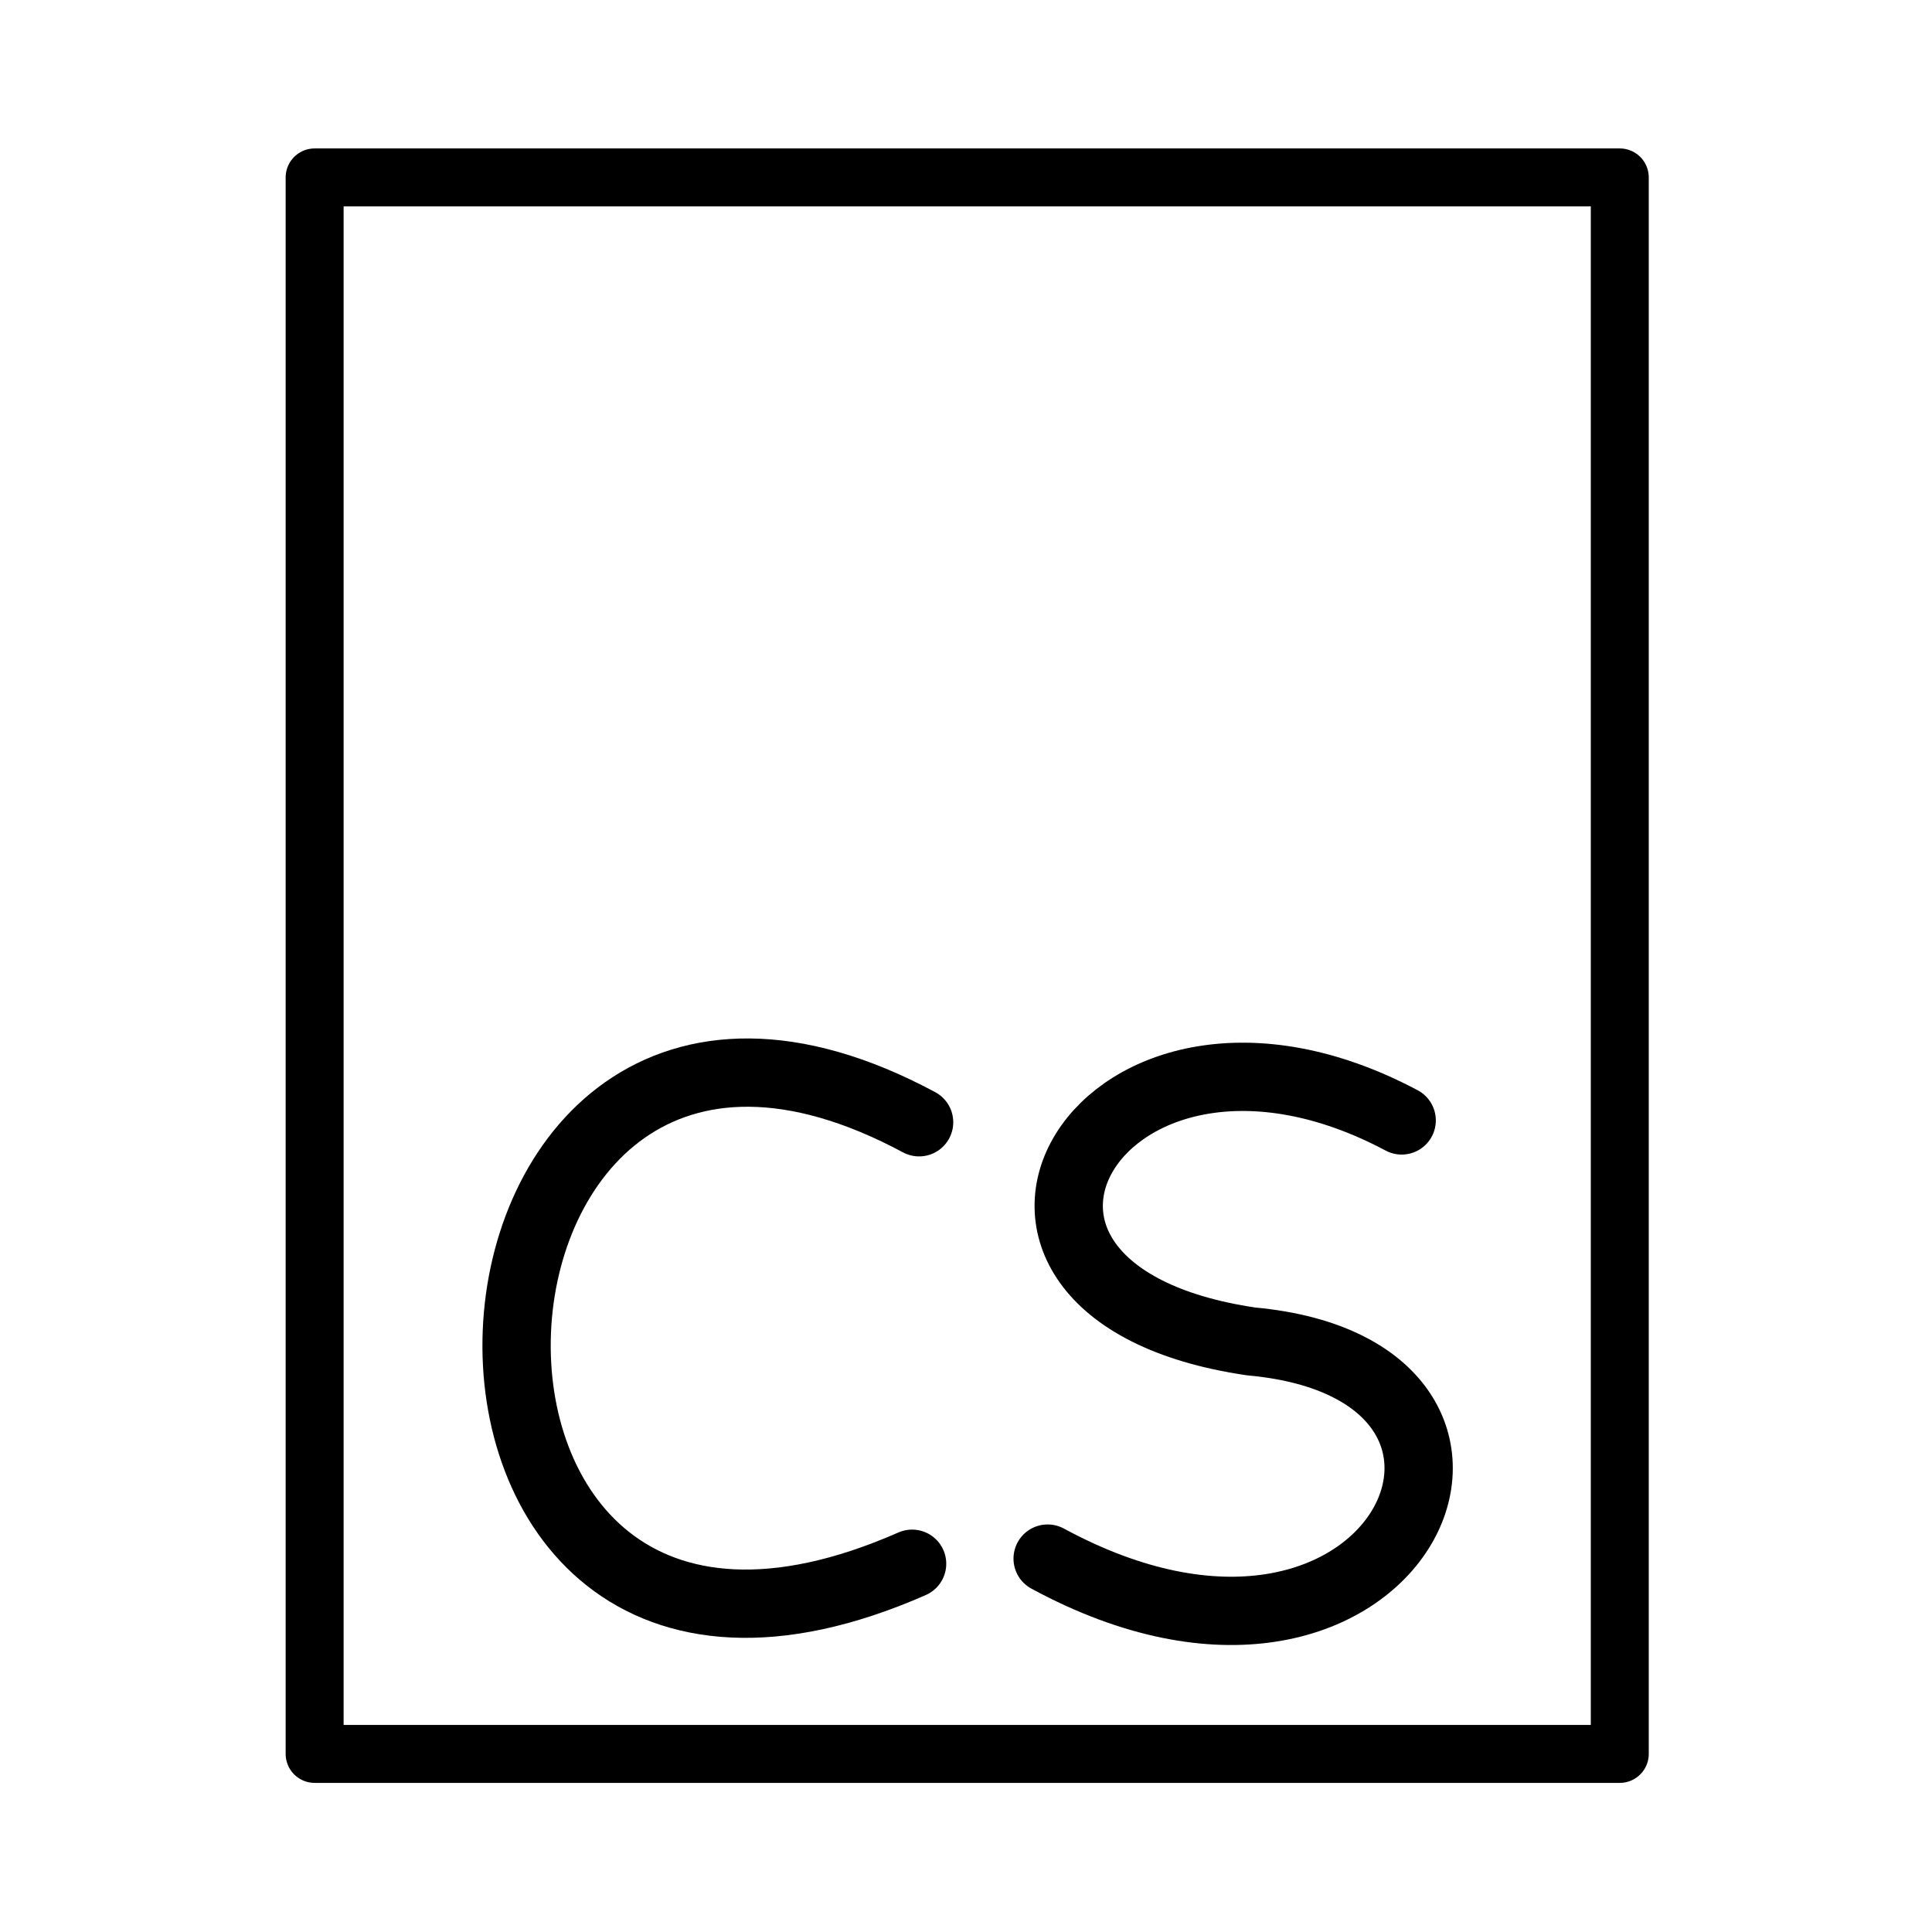
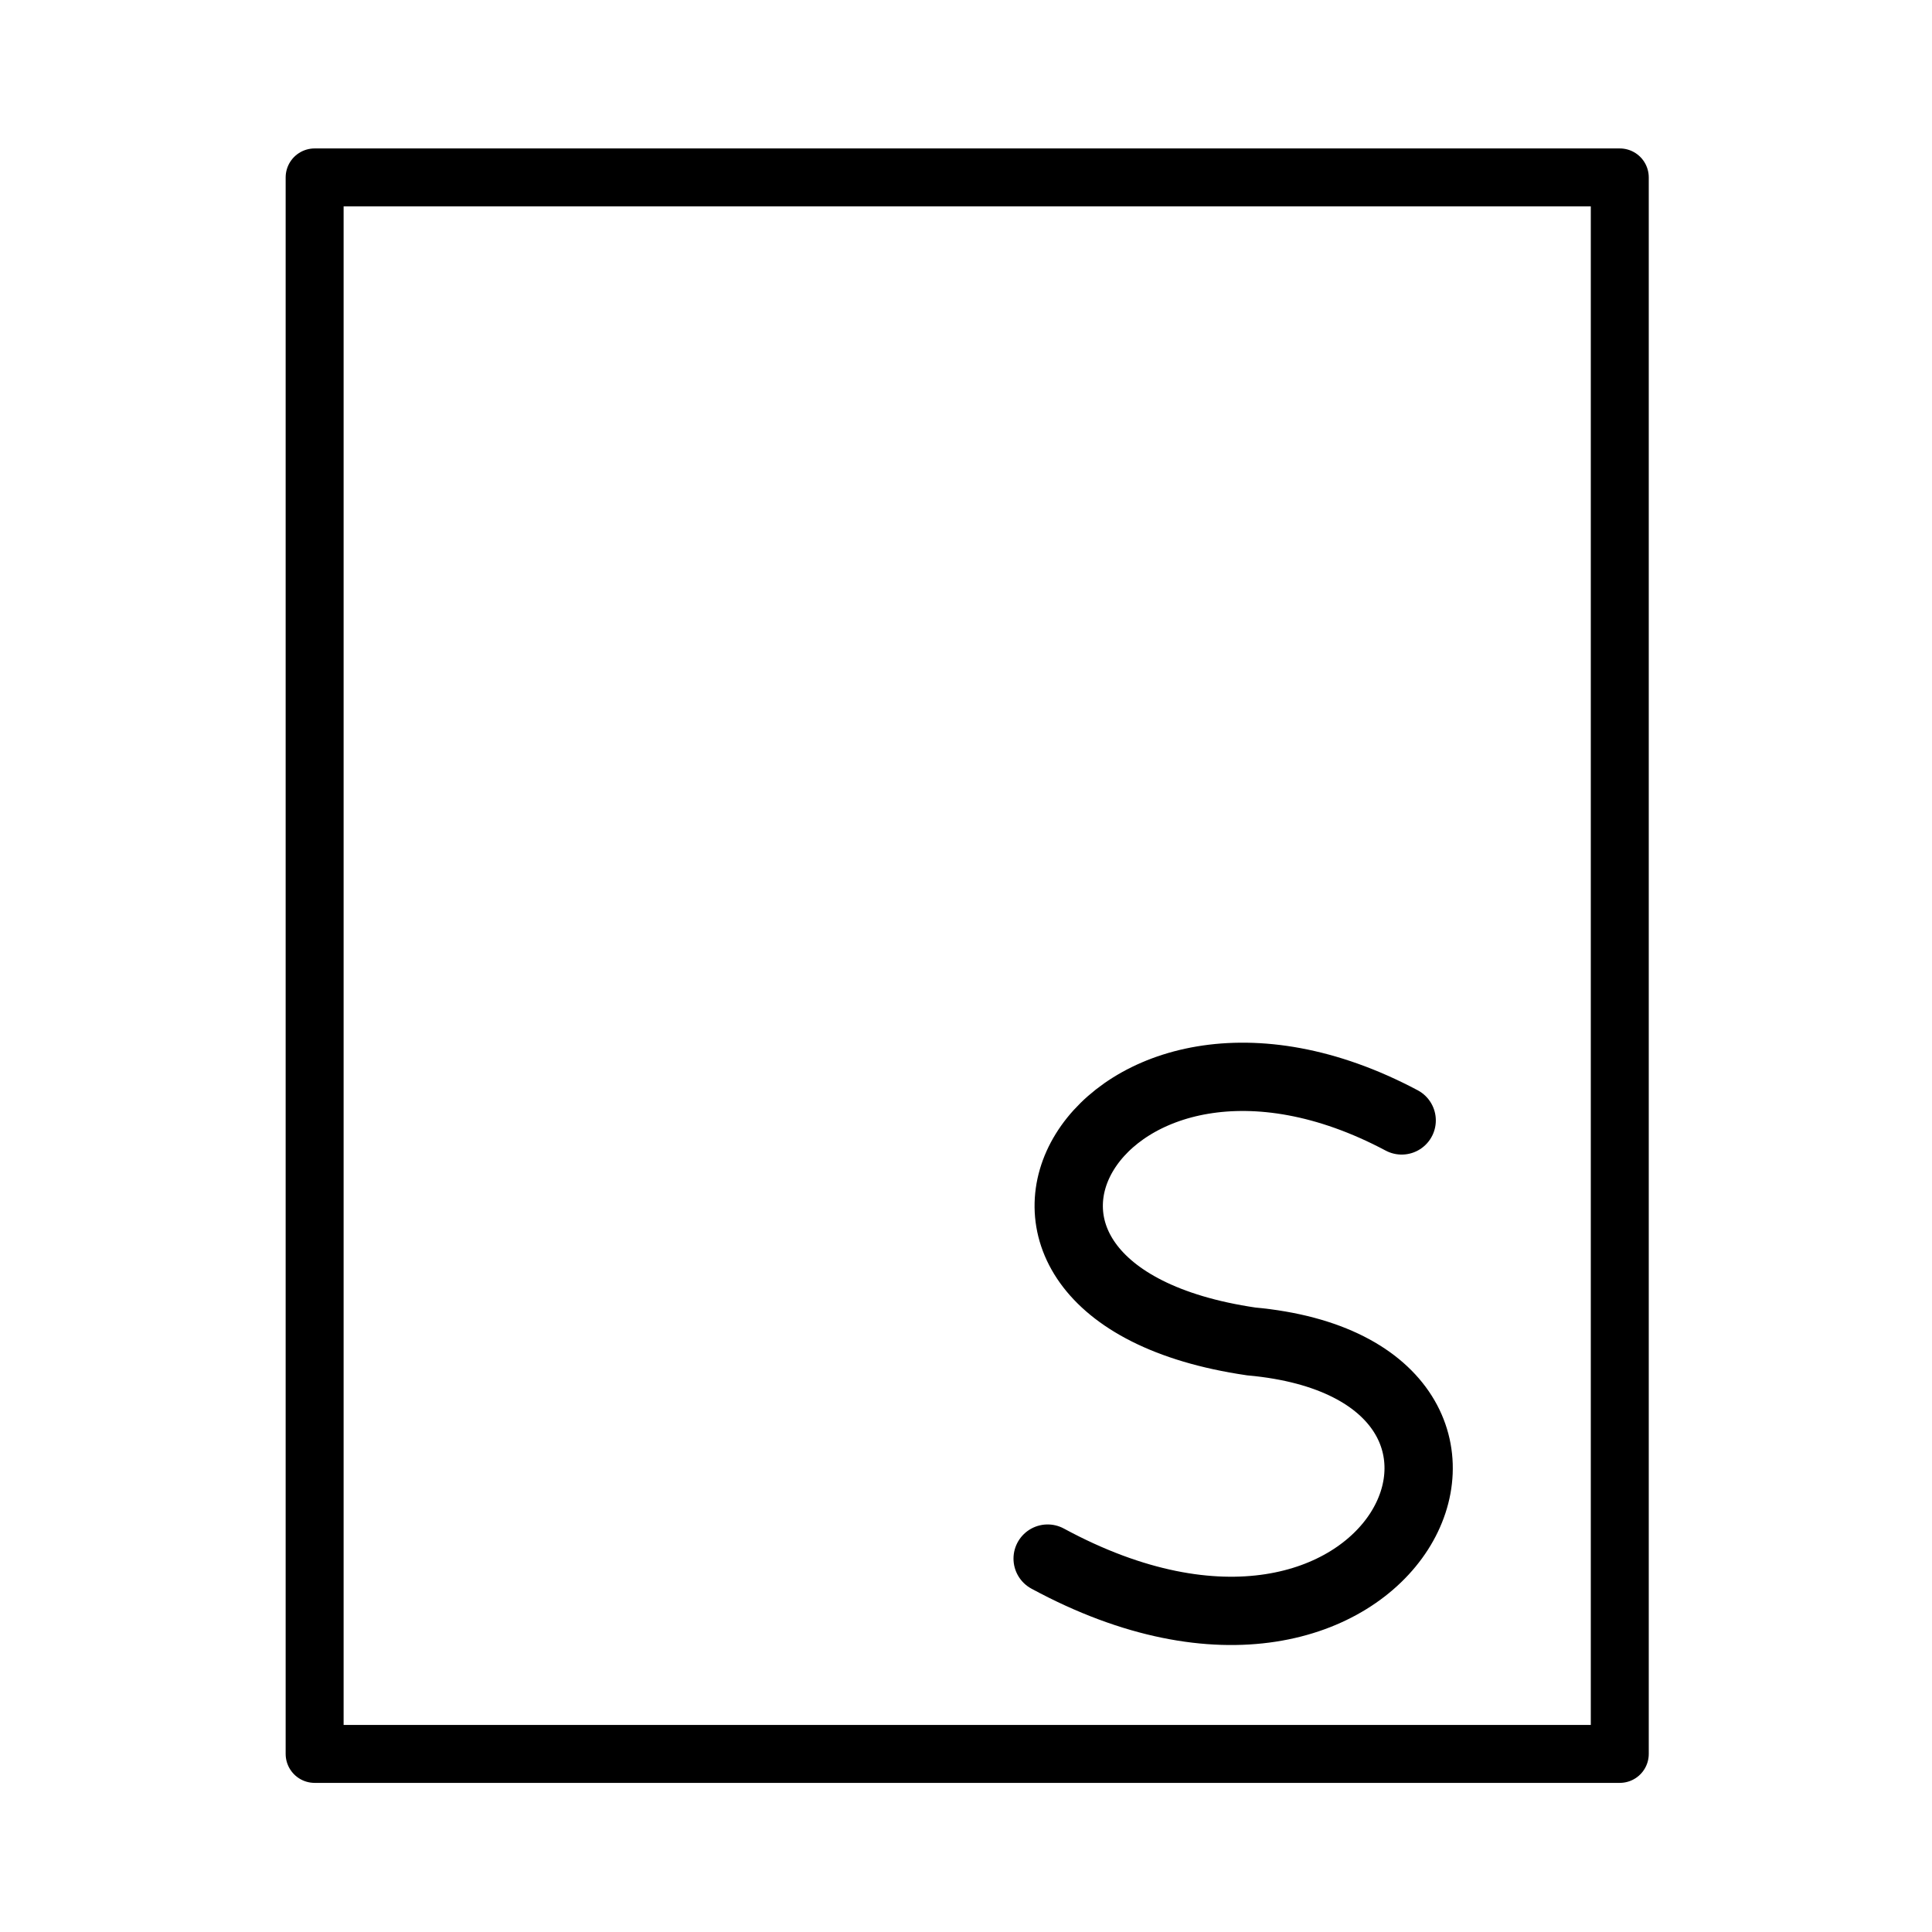
<svg xmlns="http://www.w3.org/2000/svg" xmlns:ns1="http://www.inkscape.org/namespaces/inkscape" xmlns:ns2="http://sodipodi.sourceforge.net/DTD/sodipodi-0.dtd" version="1.1" id="svg2" viewBox="0 0 600 600" height="600" width="600" ns1:version="0.91 r13725" ns2:docname="Caixa _de_passagem_Secundária_Desenhada.svg">
  <ns2:namedview pagecolor="#ffffff" bordercolor="#666666" borderopacity="1" objecttolerance="10" gridtolerance="10" guidetolerance="10" ns1:pageopacity="0" ns1:pageshadow="2" ns1:window-width="1920" ns1:window-height="1017" id="namedview31157" showgrid="false" ns1:zoom="0.78666667" ns1:cx="300.08519" ns1:cy="185.14826" ns1:window-x="-8" ns1:window-y="-8" ns1:window-maximized="1" ns1:current-layer="svg2" />
  <defs id="defs4" />
  <g id="g31711">
-     <path ns1:connector-curvature="0" id="path4395" d="M 285.436,348.528 C 126.997,263.507 111.479,561.202 283.263,485.635" style="fill:none;fill-rule:evenodd;stroke:#000000;stroke-width:21.209;stroke-linecap:round;stroke-linejoin:miter;stroke-miterlimit:4;stroke-dasharray:none;stroke-opacity:1" />
    <path ns1:connector-curvature="0" id="path4397" d="m 435.304,347.959 c -93.852,-49.892 -153.012,53.014 -46.754,68.633 99.27,9.044 44.393,125.729 -63.195,67.444" style="fill:none;fill-rule:evenodd;stroke:#000000;stroke-width:21.209;stroke-linecap:round;stroke-linejoin:miter;stroke-miterlimit:4;stroke-dasharray:none;stroke-opacity:1" />
    <g style="stroke:#000000;stroke-opacity:1;stroke-width:18;stroke-miterlimit:4;stroke-dasharray:none" transform="translate(0.612,-452.201)" id="layer1-4">
      <g style="fill:none;stroke:#000000;stroke-opacity:1;stroke-width:18;stroke-miterlimit:4;stroke-dasharray:none" transform="translate(3.494,-0.3)" id="layer1-1">
        <rect ry="0" y="507.6" x="93.607" height="489.59" width="405.324" id="rect4138-4" style="opacity:1;fill:none;fill-opacity:1;fill-rule:evenodd;stroke:#000000;stroke-width:18;stroke-linecap:round;stroke-linejoin:round;stroke-miterlimit:4;stroke-dasharray:none;stroke-dashoffset:25.9;stroke-opacity:1" />
      </g>
    </g>
  </g>
</svg>